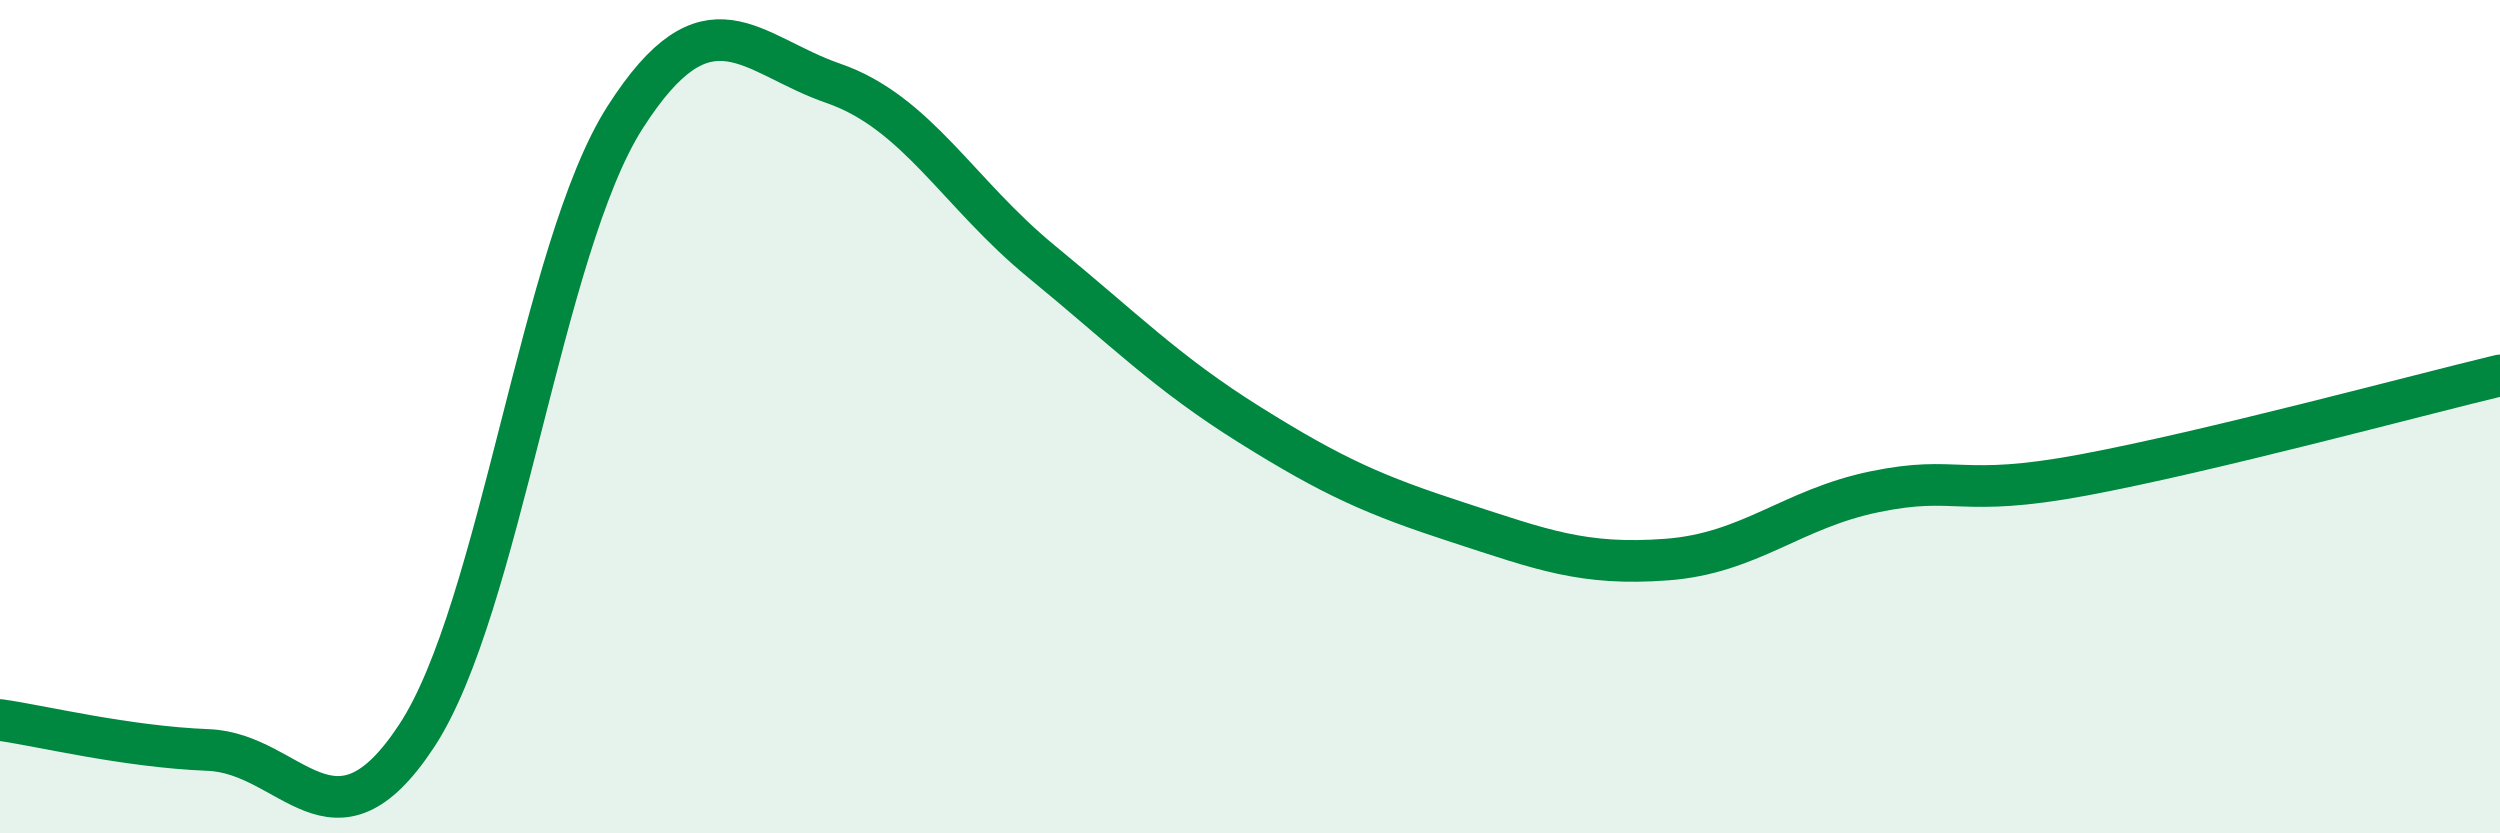
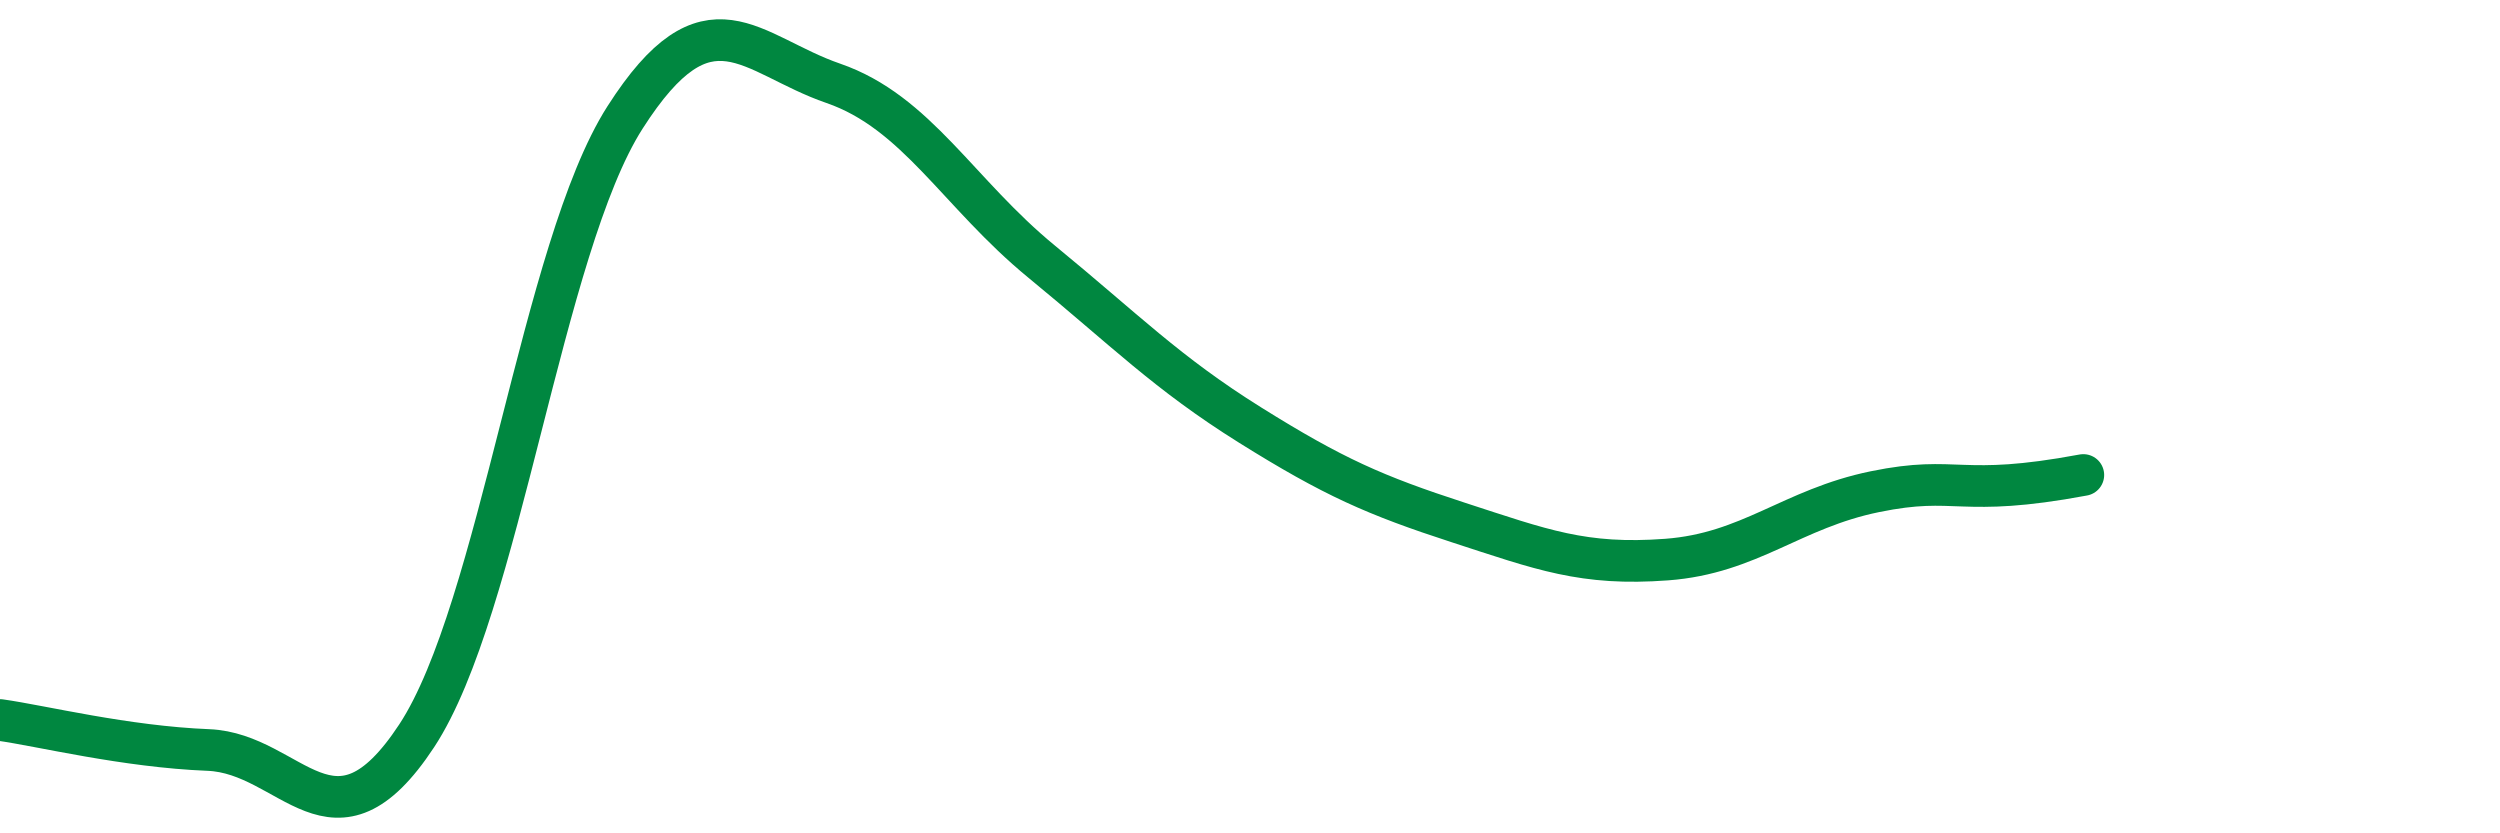
<svg xmlns="http://www.w3.org/2000/svg" width="60" height="20" viewBox="0 0 60 20">
-   <path d="M 0,17.28 C 1,17.42 3,17.92 5,18 C 7,18.08 8,20.7 10,17.66 C 12,14.62 13,5.95 15,2.82 C 17,-0.31 18,1.31 20,2 C 22,2.69 23,4.64 25,6.28 C 27,7.92 28,8.95 30,10.2 C 32,11.45 33,11.89 35,12.54 C 37,13.19 38,13.58 40,13.43 C 42,13.28 43,12.21 45,11.8 C 47,11.39 47,11.96 50,11.4 C 53,10.84 58,9.49 60,9.01L60 20L0 20Z" fill="#008740" opacity="0.1" stroke-linecap="round" stroke-linejoin="round" />
-   <path d="M 0,17.28 C 1,17.42 3,17.92 5,18 C 7,18.08 8,20.7 10,17.66 C 12,14.62 13,5.95 15,2.82 C 17,-0.31 18,1.31 20,2 C 22,2.69 23,4.64 25,6.28 C 27,7.92 28,8.95 30,10.2 C 32,11.45 33,11.89 35,12.54 C 37,13.19 38,13.58 40,13.43 C 42,13.28 43,12.21 45,11.8 C 47,11.39 47,11.96 50,11.4 C 53,10.84 58,9.49 60,9.01" stroke="#008740" stroke-width="1" fill="none" stroke-linecap="round" stroke-linejoin="round" />
+   <path d="M 0,17.28 C 1,17.42 3,17.92 5,18 C 7,18.08 8,20.7 10,17.66 C 12,14.62 13,5.95 15,2.82 C 17,-0.31 18,1.31 20,2 C 22,2.69 23,4.64 25,6.28 C 27,7.92 28,8.95 30,10.2 C 32,11.45 33,11.89 35,12.54 C 37,13.19 38,13.58 40,13.43 C 42,13.28 43,12.21 45,11.8 C 47,11.39 47,11.96 50,11.4 " stroke="#008740" stroke-width="1" fill="none" stroke-linecap="round" stroke-linejoin="round" />
</svg>